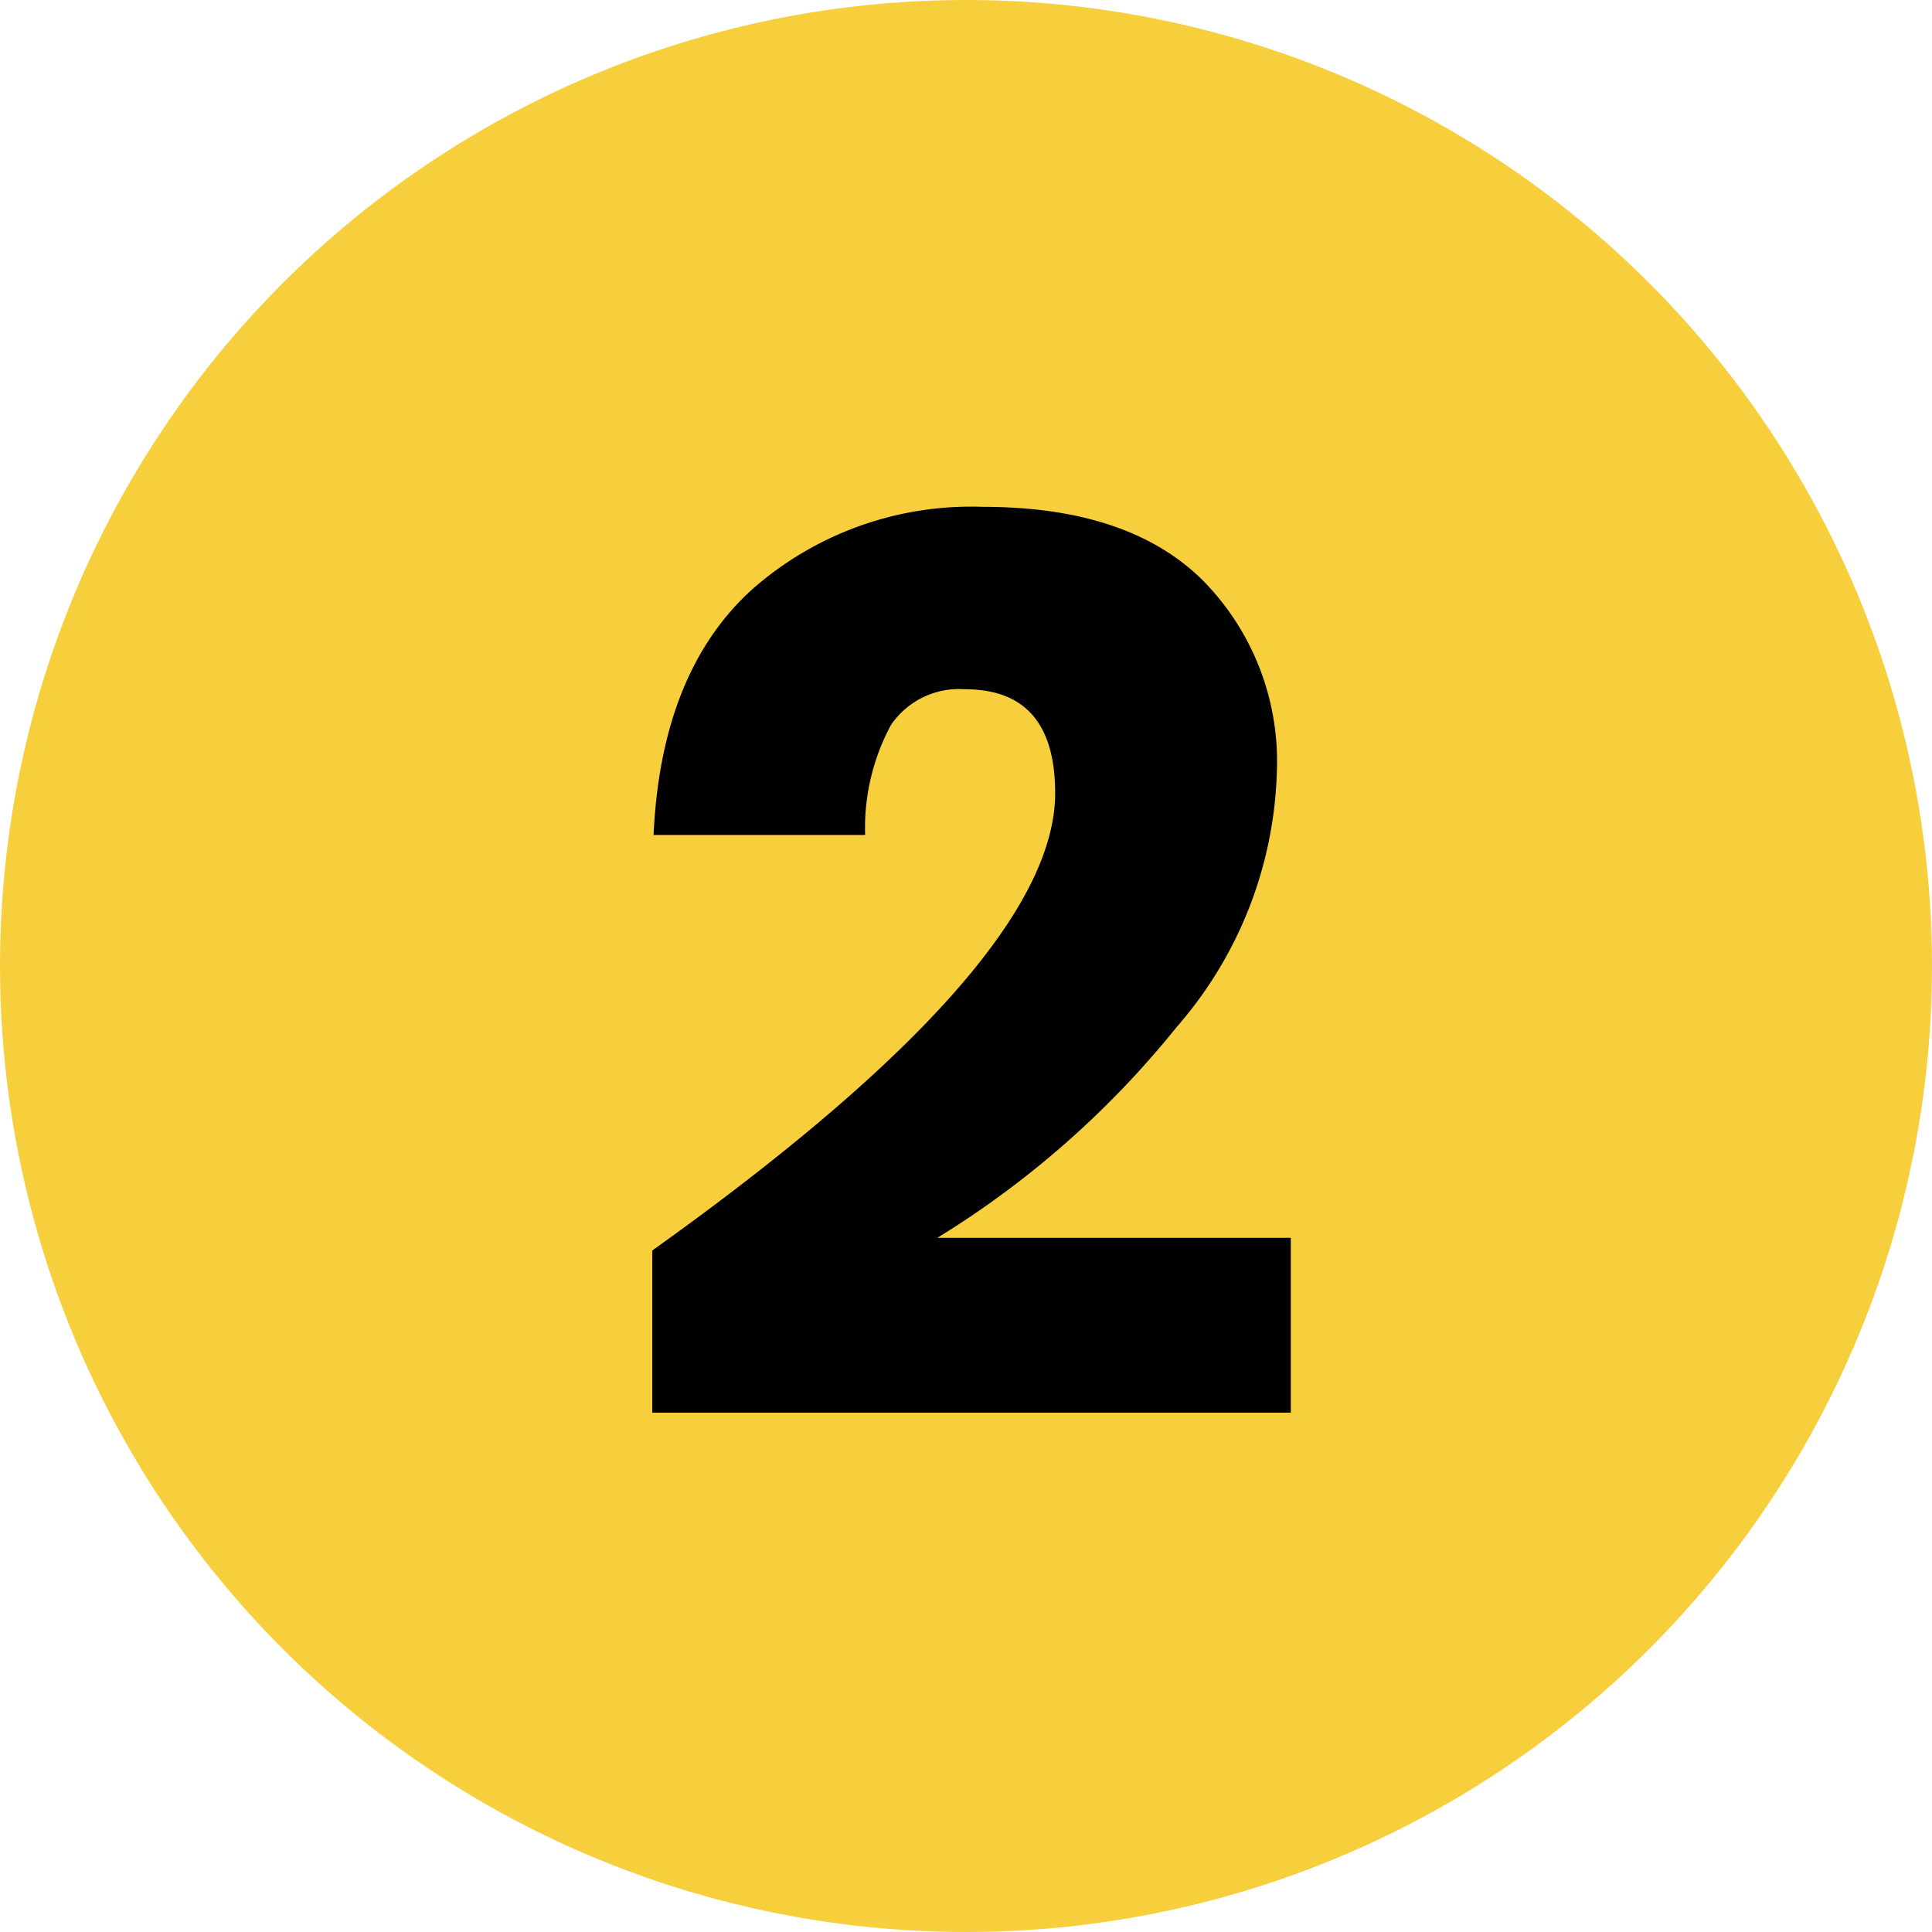
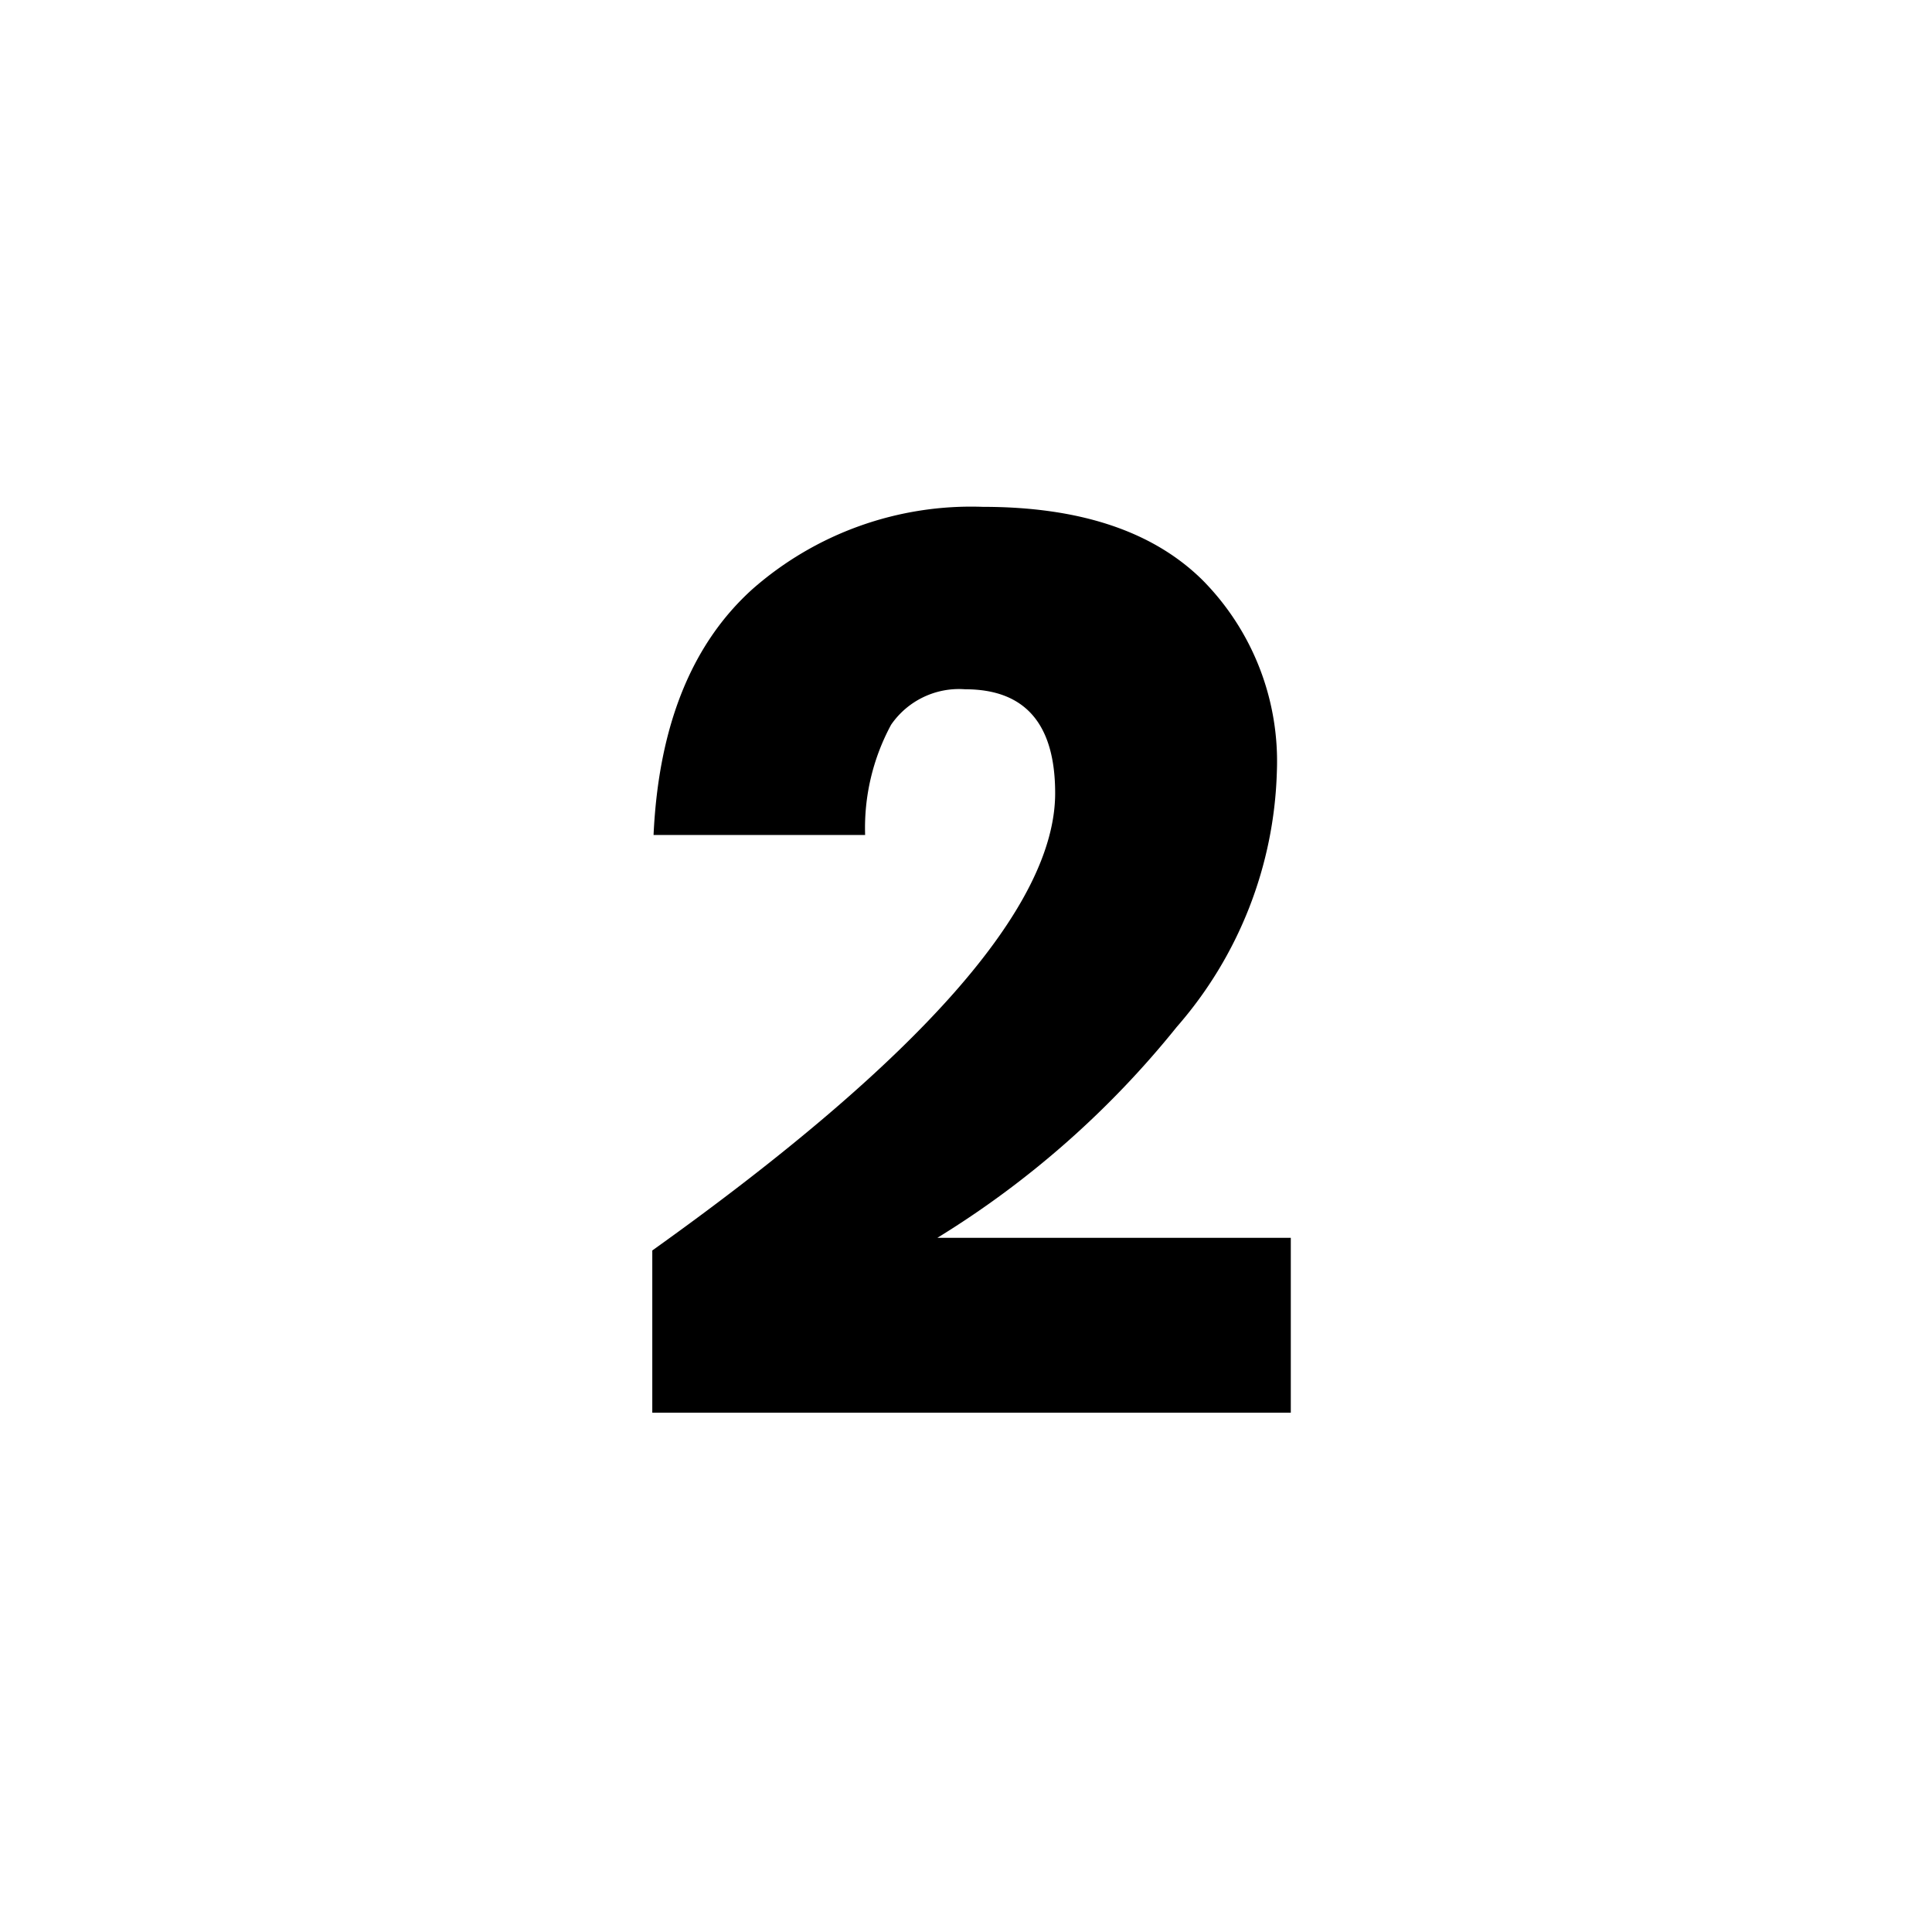
<svg xmlns="http://www.w3.org/2000/svg" width="61" height="61" viewBox="0 0 61 61">
  <defs>
    <style>.cls-1{fill:#f7cf3d;}</style>
  </defs>
  <g id="Layer_2" data-name="Layer 2">
    <g id="Symbols">
      <g id="home_card" data-name="home card">
        <g id="icon">
          <g id="Mask">
-             <circle id="path-1" class="cls-1" cx="30.5" cy="30.5" r="30.5" />
-           </g>
+             </g>
        </g>
      </g>
    </g>
  </g>
  <g id="Layer_3_copy_10" data-name="Layer 3 copy 10">
-     <path d="M33.315,25.043q0-3.28-2.84-3.28a2.602,2.602,0,0,0-2.34,1.12,6.854,6.854,0,0,0-.82,3.48h-6.68q.24-5.16,3.12-7.76a10.452,10.452,0,0,1,7.28-2.6q4.6,0,6.94,2.32a8.134,8.134,0,0,1,2.34,6.04,12.796,12.796,0,0,1-3.16,8.06,29.466,29.466,0,0,1-7.56,6.66h11.16v5.52h-20.16V39.482Q33.315,30.402,33.315,25.043Z" />
+     <path d="M33.315,25.043q0-3.28-2.84-3.28a2.602,2.602,0,0,0-2.34,1.12,6.854,6.854,0,0,0-.82,3.48h-6.68q.24-5.16,3.12-7.76a10.452,10.452,0,0,1,7.28-2.6q4.6,0,6.94,2.32a8.134,8.134,0,0,1,2.34,6.04,12.796,12.796,0,0,1-3.16,8.06,29.466,29.466,0,0,1-7.56,6.66h11.16v5.52h-20.16V39.482Q33.315,30.402,33.315,25.043" />
  </g>
</svg>